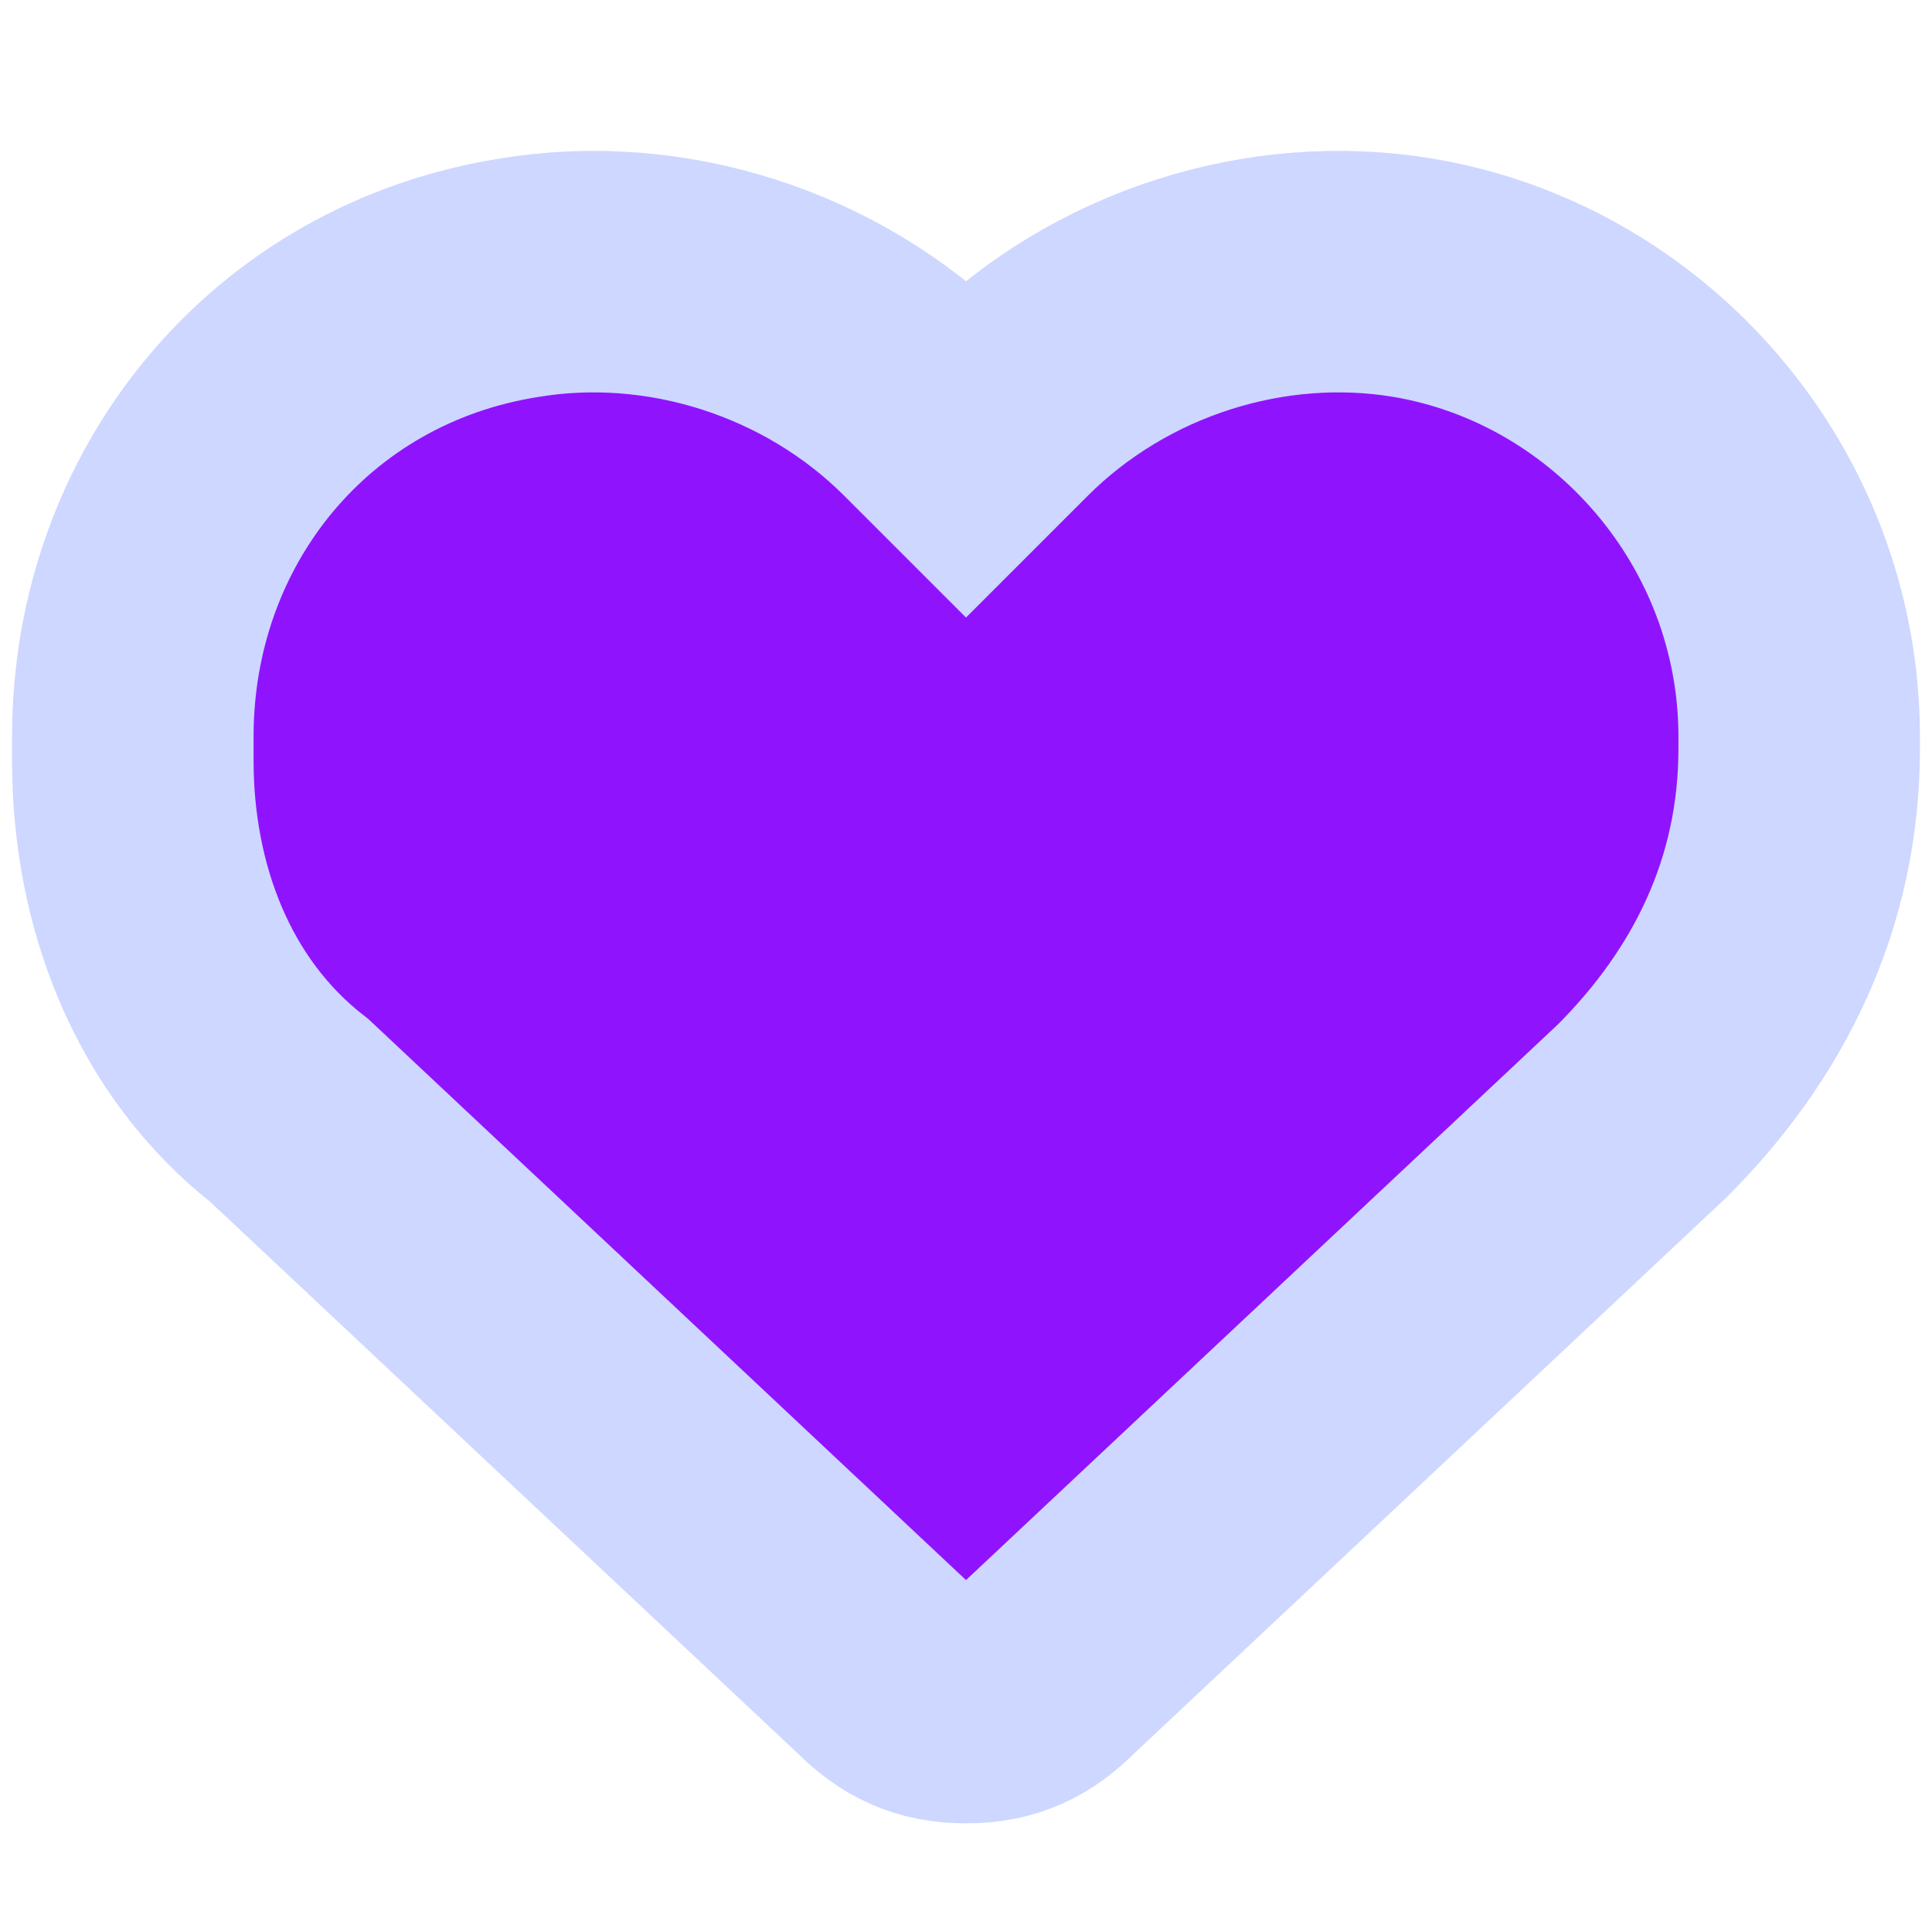
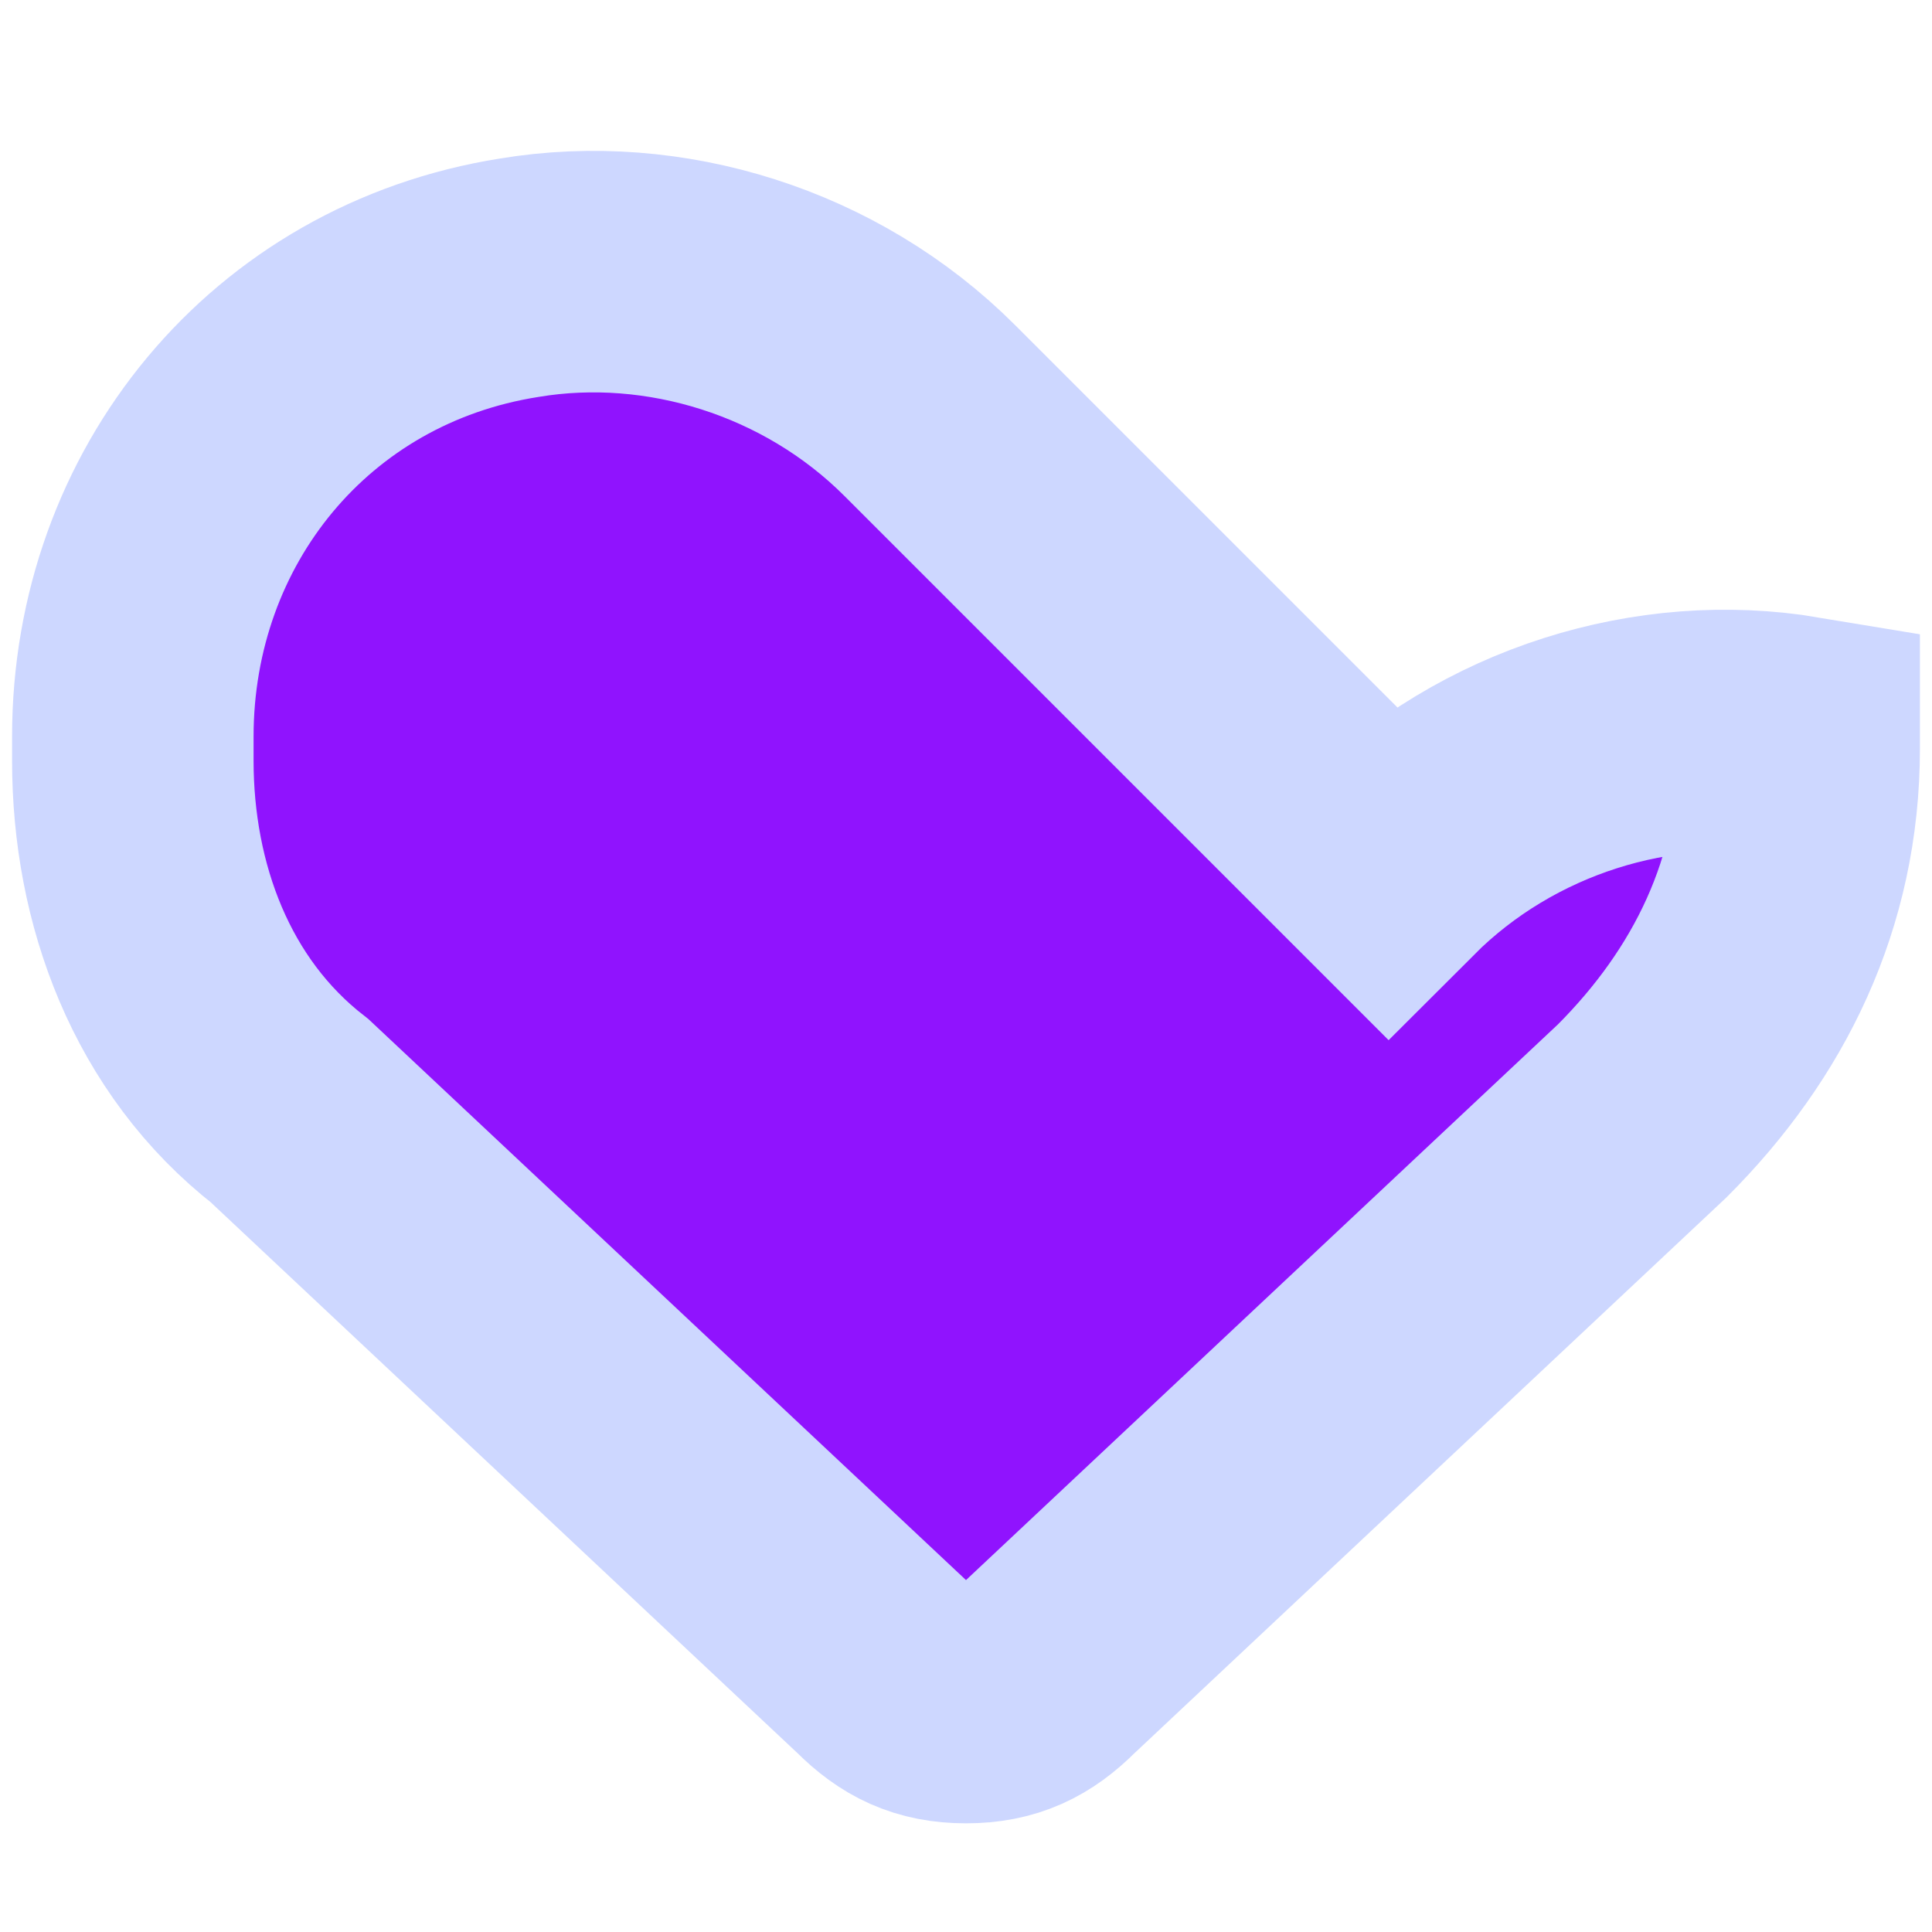
<svg xmlns="http://www.w3.org/2000/svg" version="1.1" id="Layer_1" x="0px" y="0px" viewBox="0 0 16 16" style="enable-background:new 0 0 16 16;" xml:space="preserve">
  <style type="text/css">
	.st0{fill:#9013FE;stroke:#CDD7FF;stroke-width:2;stroke-miterlimit:10;}
</style>
-   <path class="st0" d="M2.4,9.2l4.9,4.6C7.5,14,7.7,14.1,8,14.1s0.5-0.1,0.7-0.3l4.9-4.6c0.8-0.8,1.3-1.8,1.3-3V6.1  c0-1.9-1.4-3.5-3.2-3.8c-1.2-0.2-2.5,0.2-3.4,1.1L8,3.7L7.7,3.4C6.8,2.5,5.5,2.1,4.3,2.3C2.4,2.6,1.1,4.2,1.1,6.1v0.2  C1.1,7.4,1.5,8.5,2.4,9.2z" />
+   <path class="st0" d="M2.4,9.2l4.9,4.6C7.5,14,7.7,14.1,8,14.1s0.5-0.1,0.7-0.3l4.9-4.6c0.8-0.8,1.3-1.8,1.3-3V6.1  c-1.2-0.2-2.5,0.2-3.4,1.1L8,3.7L7.7,3.4C6.8,2.5,5.5,2.1,4.3,2.3C2.4,2.6,1.1,4.2,1.1,6.1v0.2  C1.1,7.4,1.5,8.5,2.4,9.2z" />
</svg>